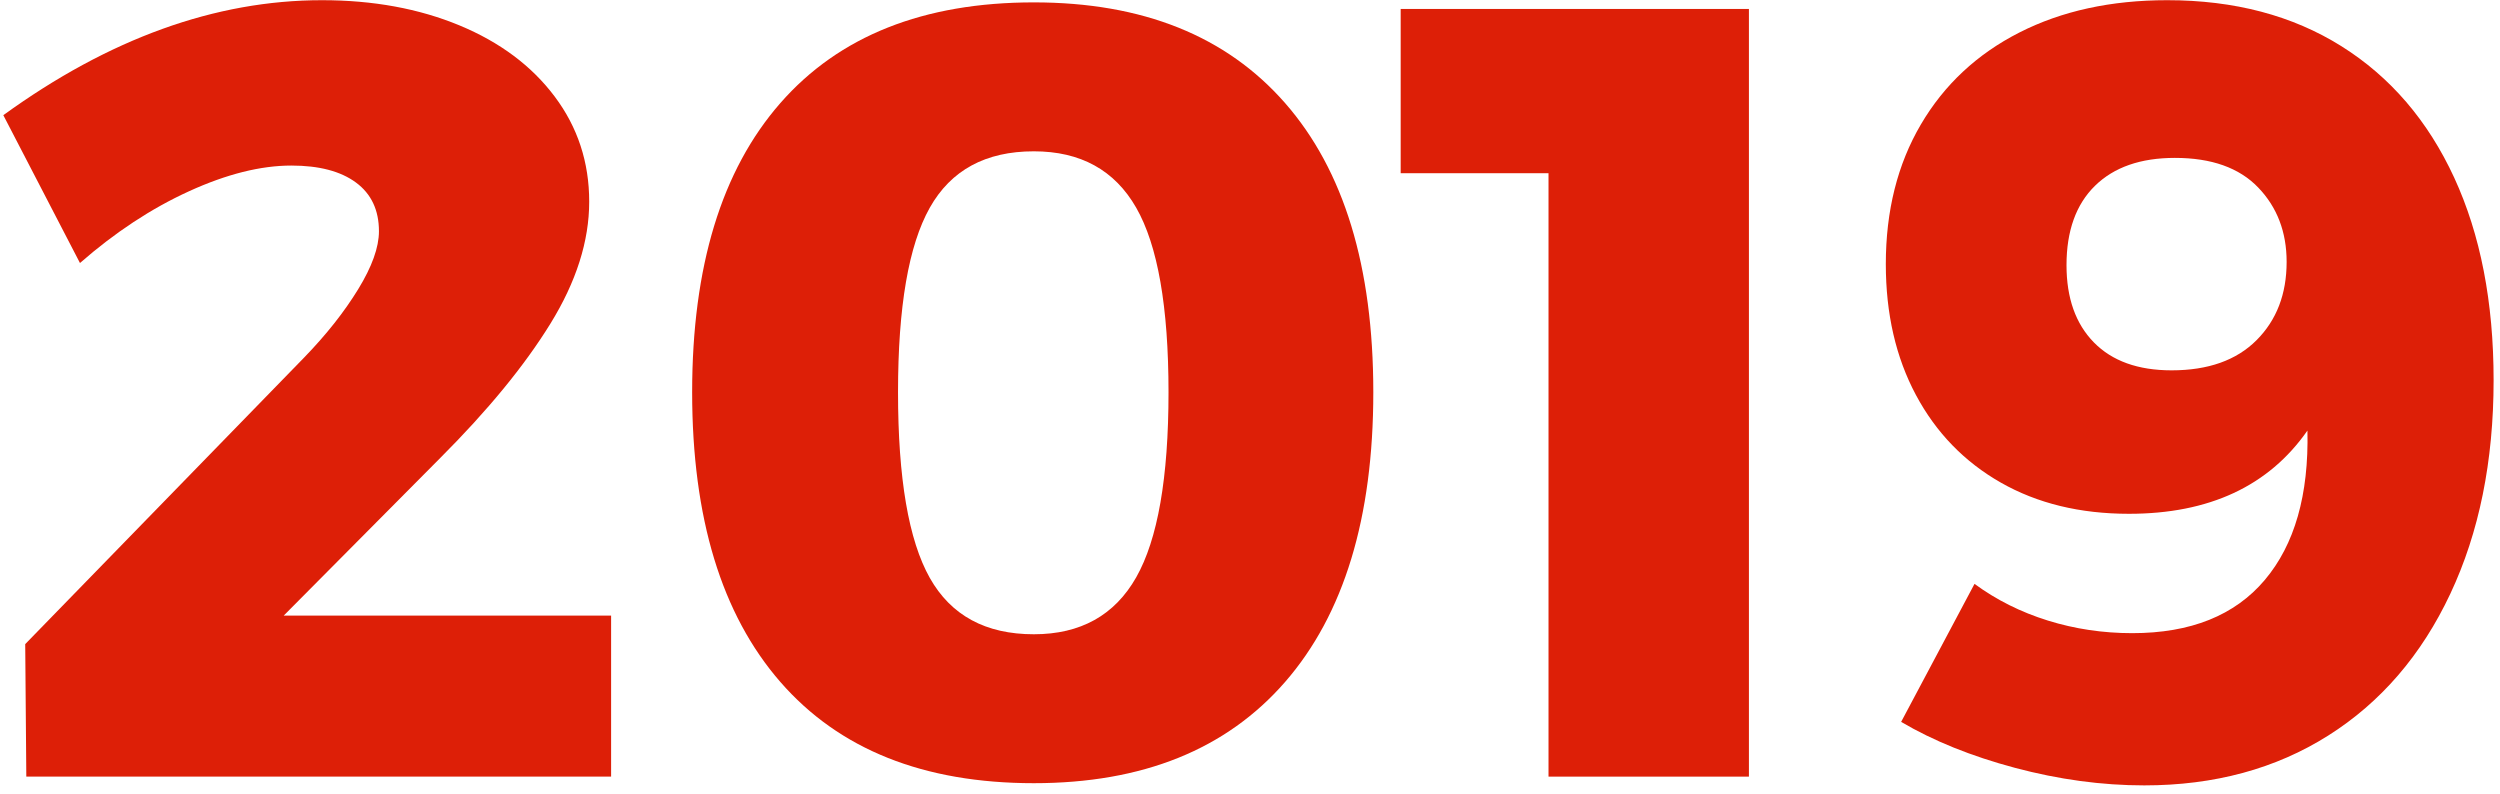
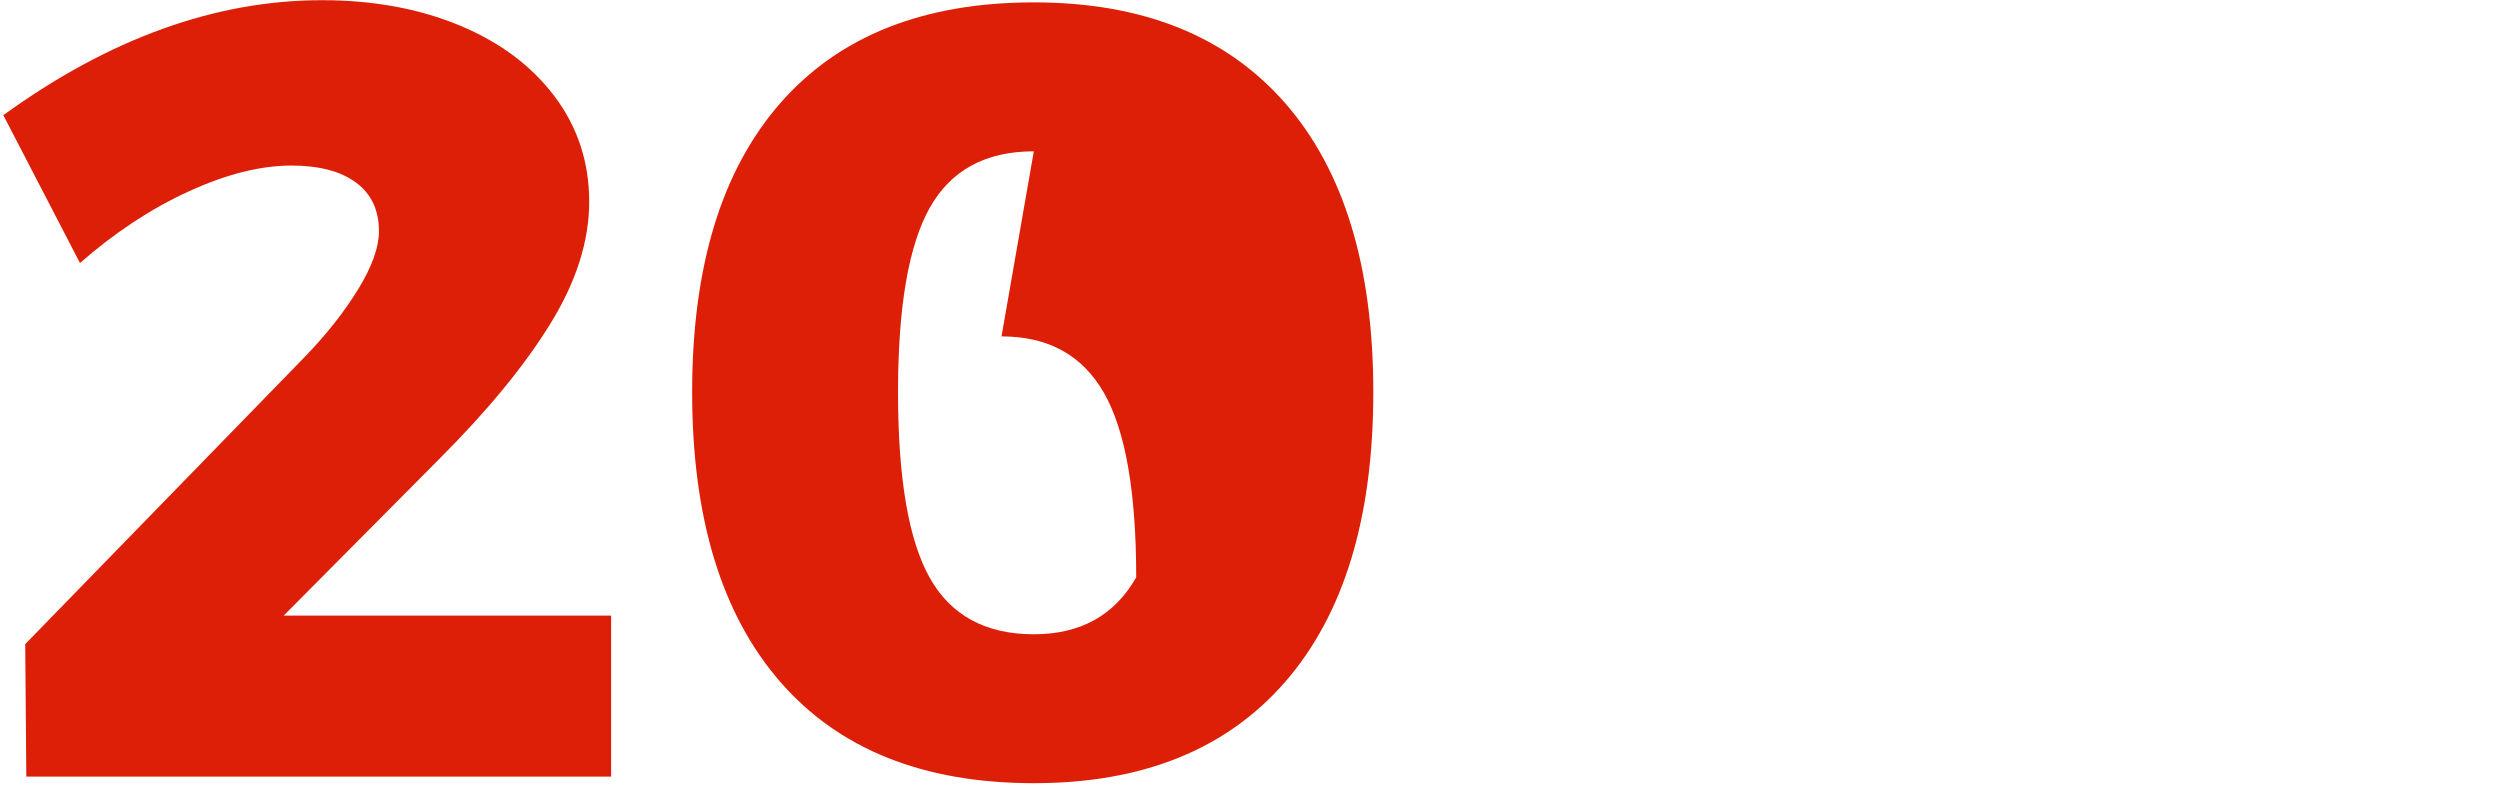
<svg xmlns="http://www.w3.org/2000/svg" width="100%" height="100%" viewBox="0 0 192 61" version="1.1" xml:space="preserve" style="fill-rule:evenodd;clip-rule:evenodd;stroke-linejoin:round;stroke-miterlimit:2;">
  <path d="M46.933,47.281l0,12.364l-44.912,0l-0.084,-10.177l21.447,-22.035c1.682,-1.738 3.055,-3.476 4.121,-5.215c1.065,-1.738 1.598,-3.224 1.598,-4.457c0,-1.626 -0.589,-2.874 -1.766,-3.743c-1.178,-0.869 -2.832,-1.303 -4.963,-1.303c-2.355,0 -4.976,0.658 -7.863,1.976c-2.888,1.318 -5.677,3.154 -8.369,5.509l-5.887,-11.354c8.13,-5.888 16.288,-8.831 24.474,-8.831c3.925,0 7.444,0.645 10.555,1.934c3.112,1.29 5.551,3.112 7.317,5.467c1.767,2.355 2.65,5.046 2.65,8.074c0,3.028 -0.995,6.154 -2.986,9.378c-1.99,3.224 -4.808,6.658 -8.452,10.302l-12.027,12.111l25.147,0Z" style="fill:#dd1f07;fill-rule:nonzero;" />
-   <path d="M79.397,0.183c8.355,0 14.789,2.579 19.302,7.738c4.514,5.158 6.771,12.559 6.771,22.203c0,9.644 -2.257,17.059 -6.771,22.246c-4.513,5.186 -10.947,7.779 -19.302,7.779c-8.466,0 -14.956,-2.593 -19.47,-7.779c-4.514,-5.187 -6.77,-12.602 -6.77,-22.246c0,-9.644 2.256,-17.045 6.77,-22.203c4.514,-5.159 11.004,-7.738 19.47,-7.738Zm0,11.438c-3.7,0 -6.364,1.444 -7.99,4.332c-1.626,2.887 -2.439,7.611 -2.439,14.171c0,6.616 0.813,11.368 2.439,14.256c1.626,2.887 4.29,4.331 7.99,4.331c3.589,0 6.21,-1.458 7.864,-4.373c1.654,-2.916 2.481,-7.654 2.481,-14.214c0,-6.56 -0.827,-11.284 -2.481,-14.171c-1.654,-2.888 -4.275,-4.332 -7.864,-4.332Z" style="fill:#dd1f07;fill-rule:nonzero;" />
-   <path d="M107.572,0.688l26.745,0l0,58.957l-15.391,0l0,-46.342l-11.354,0l0,-12.615Z" style="fill:#dd1f07;fill-rule:nonzero;" />
-   <path d="M151.643,44.842c1.682,1.234 3.56,2.173 5.635,2.818c2.075,0.645 4.233,0.967 6.476,0.967c4.486,0 7.878,-1.36 10.177,-4.079c2.299,-2.719 3.392,-6.546 3.28,-11.48c-2.972,4.261 -7.542,6.392 -13.709,6.392c-3.757,0 -7.037,-0.799 -9.841,-2.397c-2.803,-1.598 -4.976,-3.841 -6.518,-6.729c-1.542,-2.887 -2.312,-6.237 -2.312,-10.05c0,-4.093 0.897,-7.668 2.691,-10.723c1.794,-3.056 4.317,-5.411 7.569,-7.065c3.252,-1.654 7.037,-2.481 11.354,-2.481c5.159,0 9.616,1.177 13.373,3.532c3.757,2.355 6.644,5.719 8.663,10.093c2.018,4.373 3.028,9.56 3.028,15.559c0,6.224 -1.108,11.691 -3.323,16.4c-2.214,4.71 -5.34,8.341 -9.377,10.892c-4.037,2.551 -8.747,3.827 -14.13,3.827c-3.252,0 -6.56,-0.449 -9.924,-1.346c-3.364,-0.897 -6.28,-2.075 -8.747,-3.532l5.635,-10.598Zm15.391,-32.716c-2.635,0 -4.682,0.715 -6.14,2.144c-1.457,1.43 -2.186,3.463 -2.186,6.098c0,2.523 0.701,4.5 2.102,5.929c1.402,1.43 3.393,2.145 5.972,2.145c2.803,0 4.976,-0.771 6.518,-2.313c1.542,-1.542 2.313,-3.546 2.313,-6.013c0,-2.299 -0.729,-4.205 -2.187,-5.719c-1.458,-1.514 -3.588,-2.271 -6.392,-2.271Z" style="fill:#dd1f07;fill-rule:nonzero;" />
+   <path d="M79.397,0.183c8.355,0 14.789,2.579 19.302,7.738c4.514,5.158 6.771,12.559 6.771,22.203c0,9.644 -2.257,17.059 -6.771,22.246c-4.513,5.186 -10.947,7.779 -19.302,7.779c-8.466,0 -14.956,-2.593 -19.47,-7.779c-4.514,-5.187 -6.77,-12.602 -6.77,-22.246c0,-9.644 2.256,-17.045 6.77,-22.203c4.514,-5.159 11.004,-7.738 19.47,-7.738Zm0,11.438c-3.7,0 -6.364,1.444 -7.99,4.332c-1.626,2.887 -2.439,7.611 -2.439,14.171c0,6.616 0.813,11.368 2.439,14.256c1.626,2.887 4.29,4.331 7.99,4.331c3.589,0 6.21,-1.458 7.864,-4.373c0,-6.56 -0.827,-11.284 -2.481,-14.171c-1.654,-2.888 -4.275,-4.332 -7.864,-4.332Z" style="fill:#dd1f07;fill-rule:nonzero;" />
</svg>